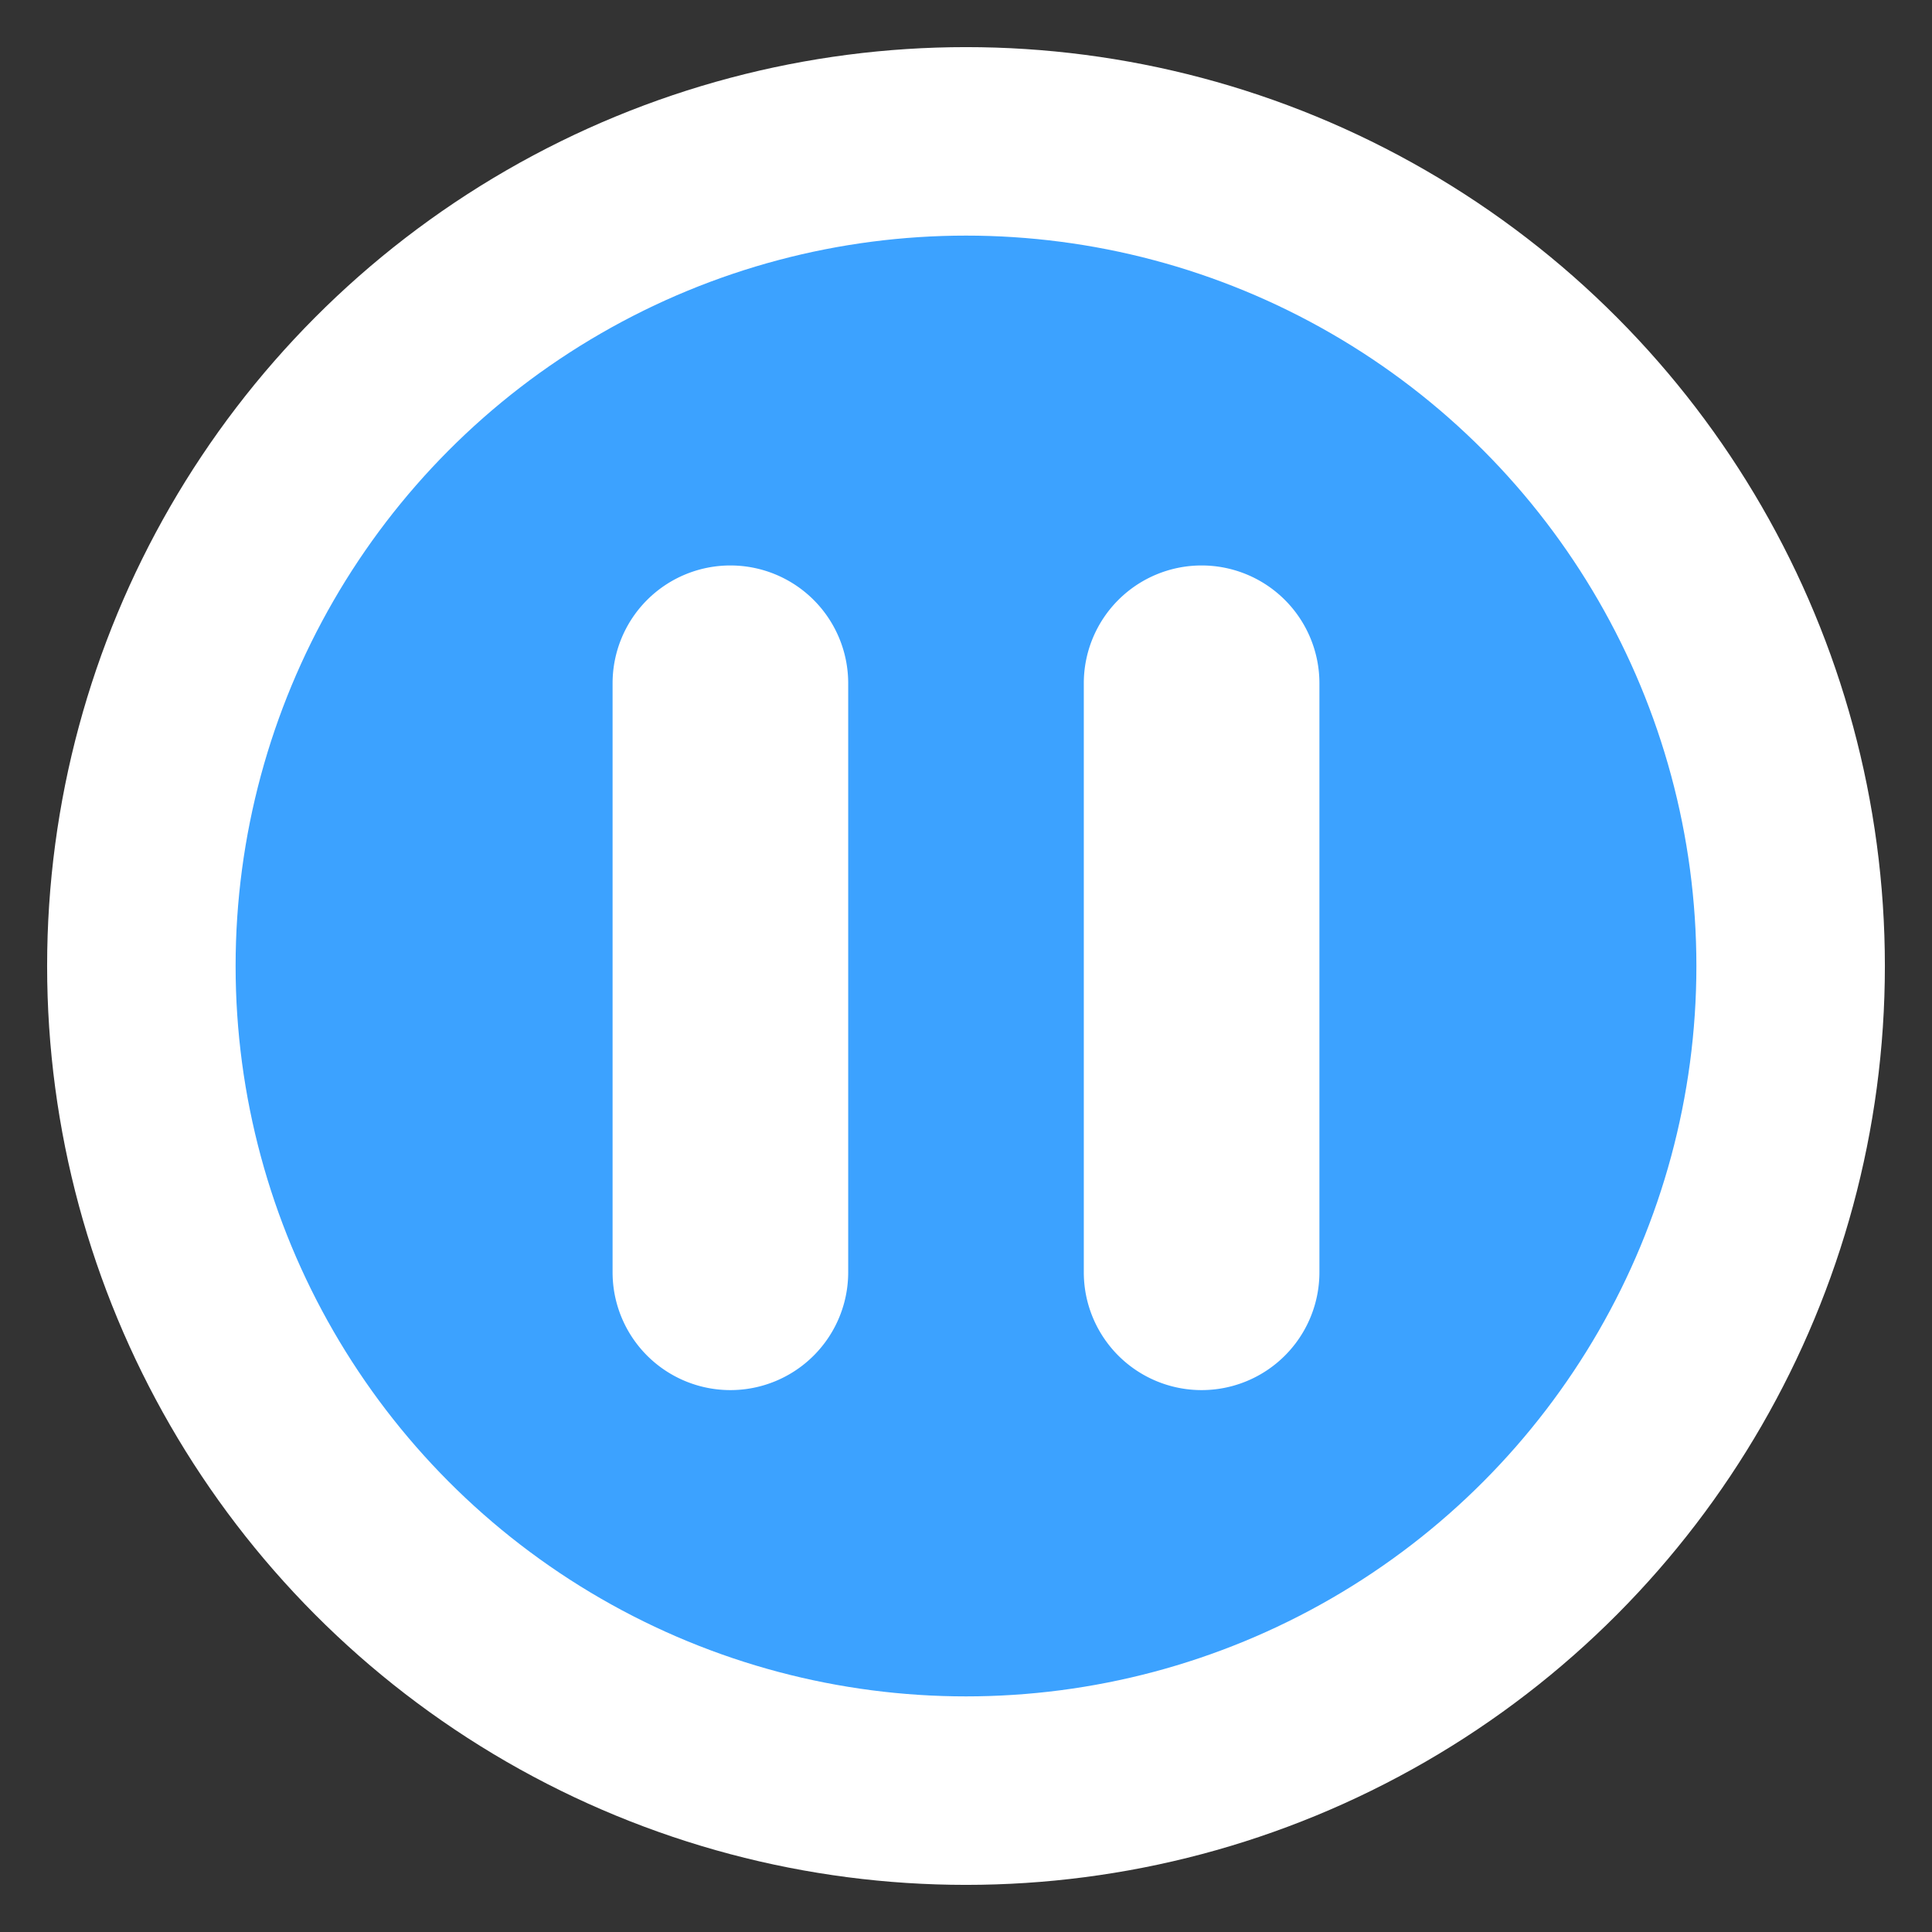
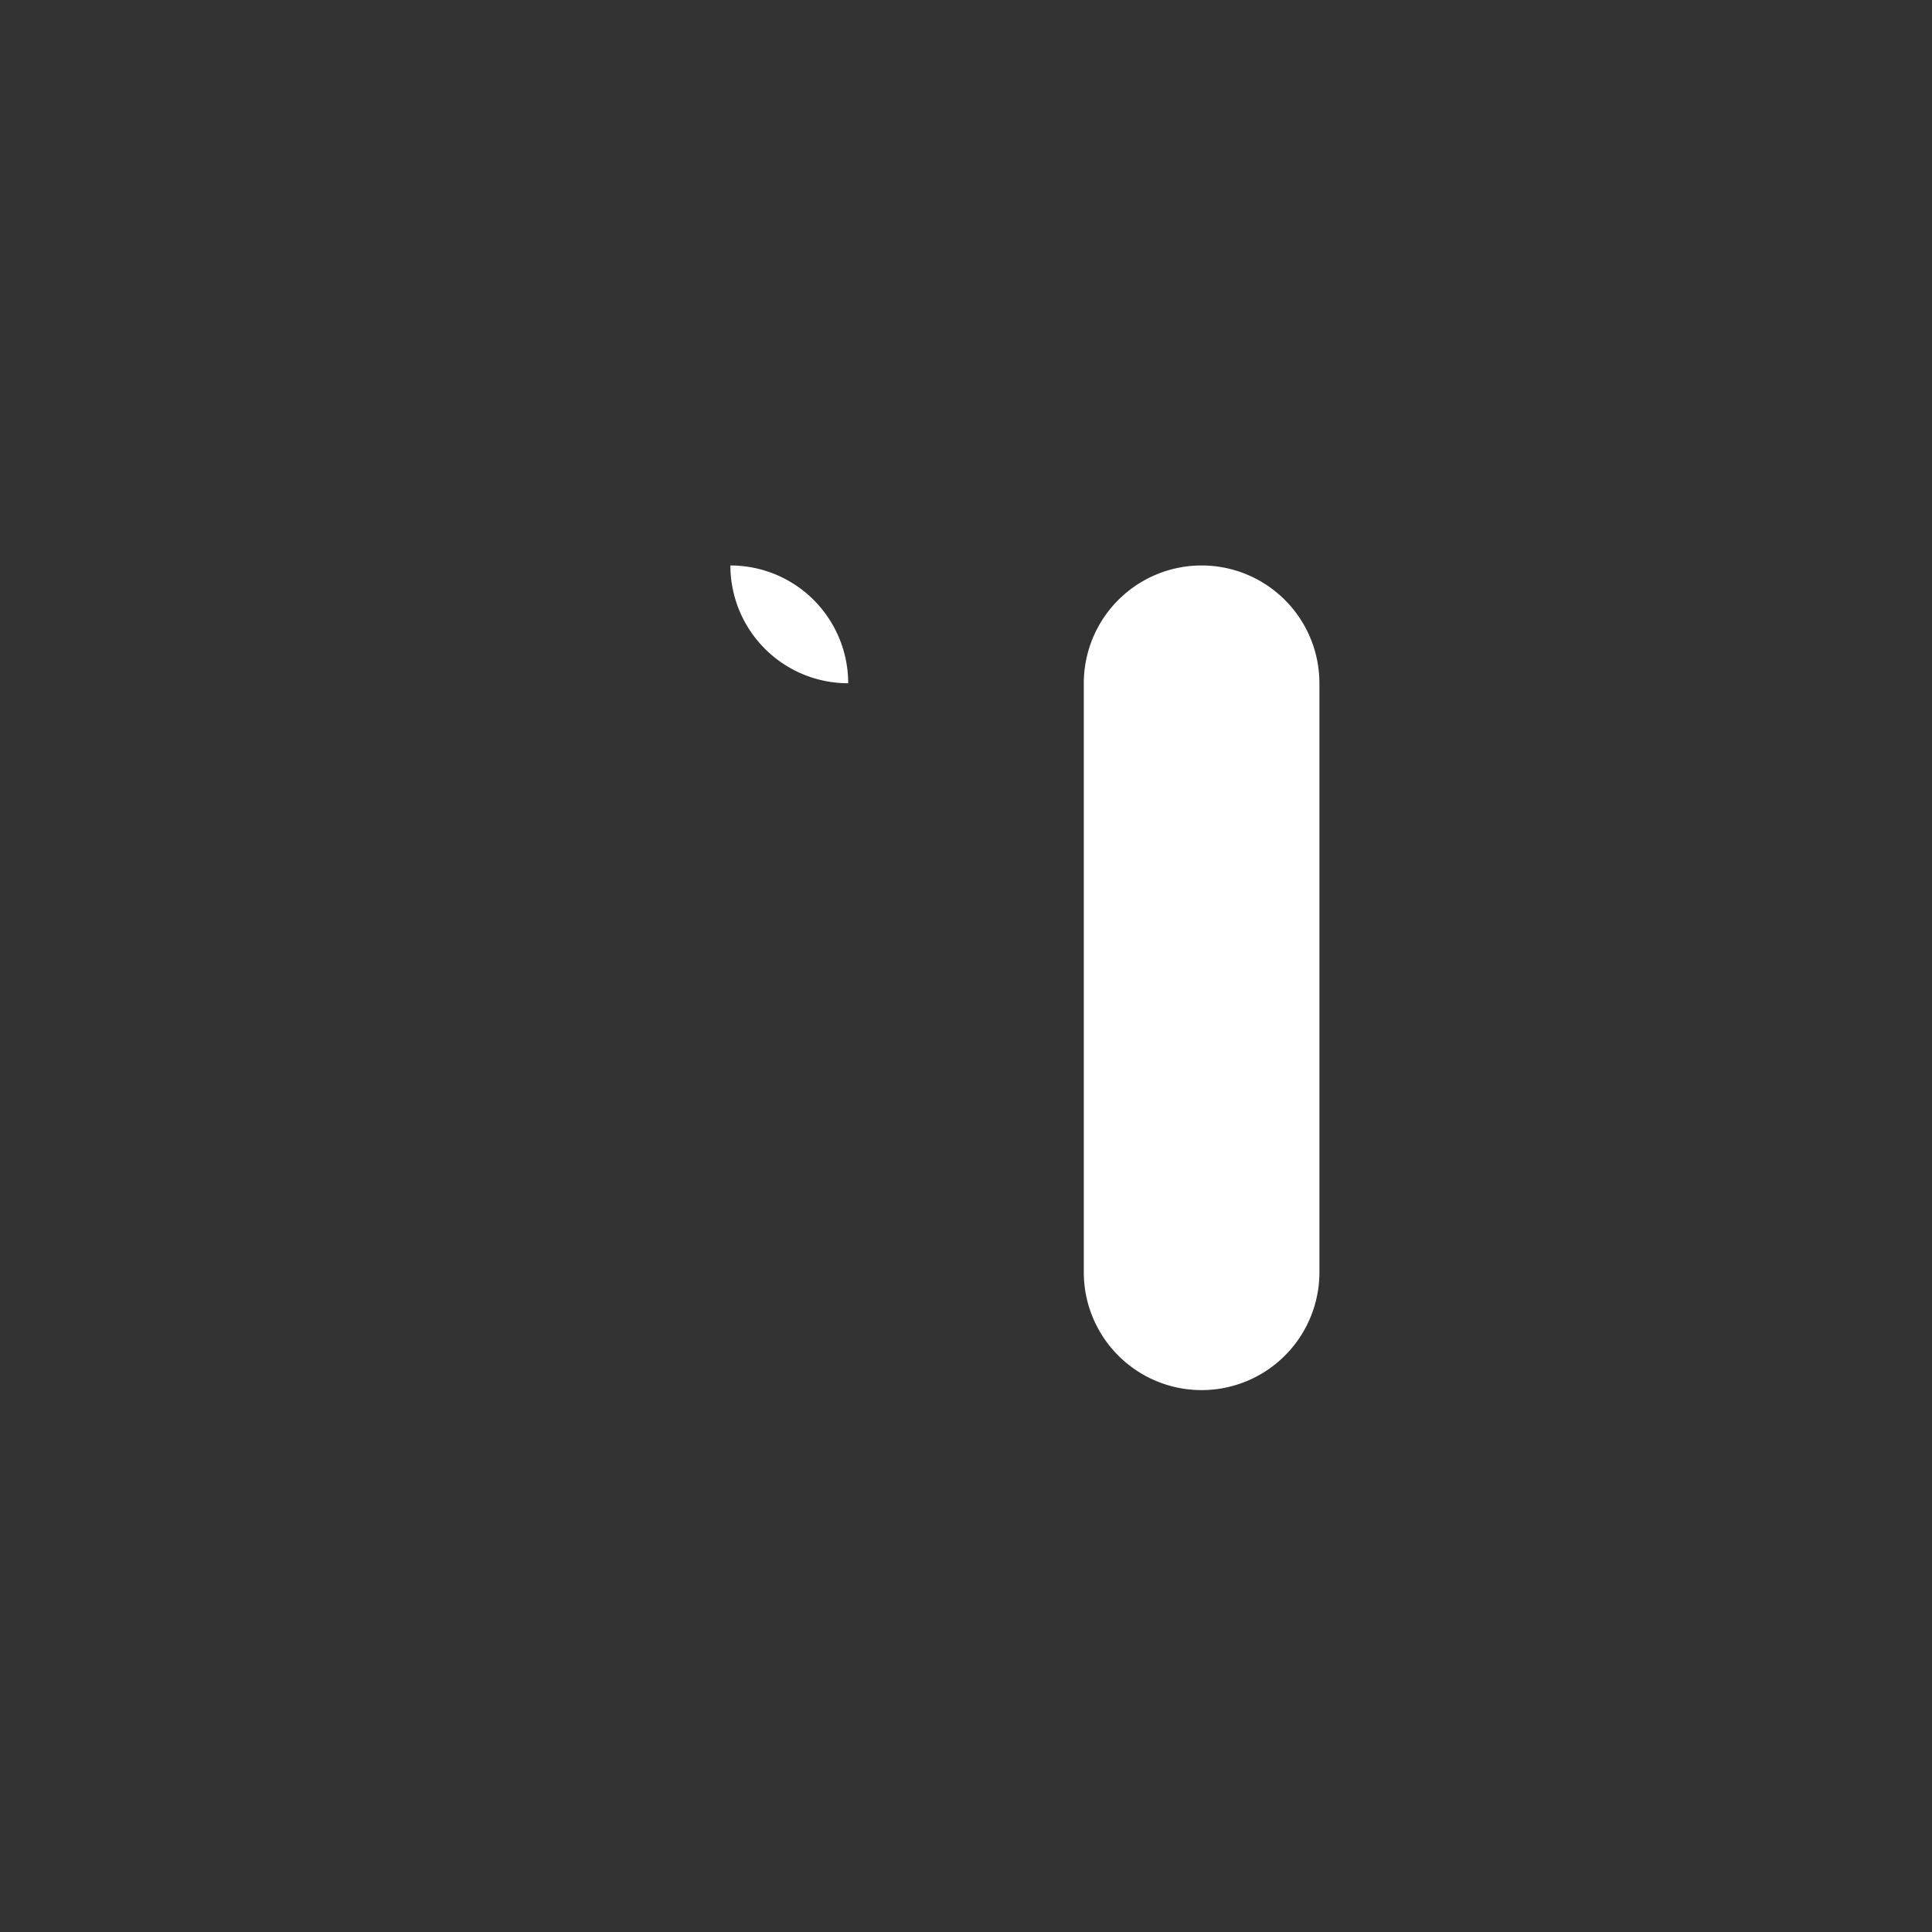
<svg xmlns="http://www.w3.org/2000/svg" id="グループ_103" data-name="グループ 103" width="82" height="82" viewBox="0 0 82 82">
  <rect x="0" y="0" width="82" height="82" fill="#333333" stroke="none" />
  <defs>
    <style>
      .cls-1 {
        fill: #3ca2ff;
        stroke: #fff;
        stroke-linejoin: round;
        stroke-width: 8px;
      }

      .cls-2 {
        fill: #fff;
        fill-rule: evenodd;
      }
    </style>
  </defs>
-   <circle id="楕円形_1049" data-name="楕円形 1049" class="cls-1" cx="41" cy="41" r="35" />
-   <path id="長方形_1050_のコピー" data-name="長方形 1050 のコピー" class="cls-2" d="M368,1155a5,5,0,0,1,5,5v25a5,5,0,0,1-10,0v-25A5,5,0,0,1,368,1155Zm20,0a5,5,0,0,1,5,5v25a5,5,0,0,1-10,0v-25A5,5,0,0,1,388,1155Z" transform="translate(-337 -1131)" />
+   <path id="長方形_1050_のコピー" data-name="長方形 1050 のコピー" class="cls-2" d="M368,1155a5,5,0,0,1,5,5v25v-25A5,5,0,0,1,368,1155Zm20,0a5,5,0,0,1,5,5v25a5,5,0,0,1-10,0v-25A5,5,0,0,1,388,1155Z" transform="translate(-337 -1131)" />
</svg>